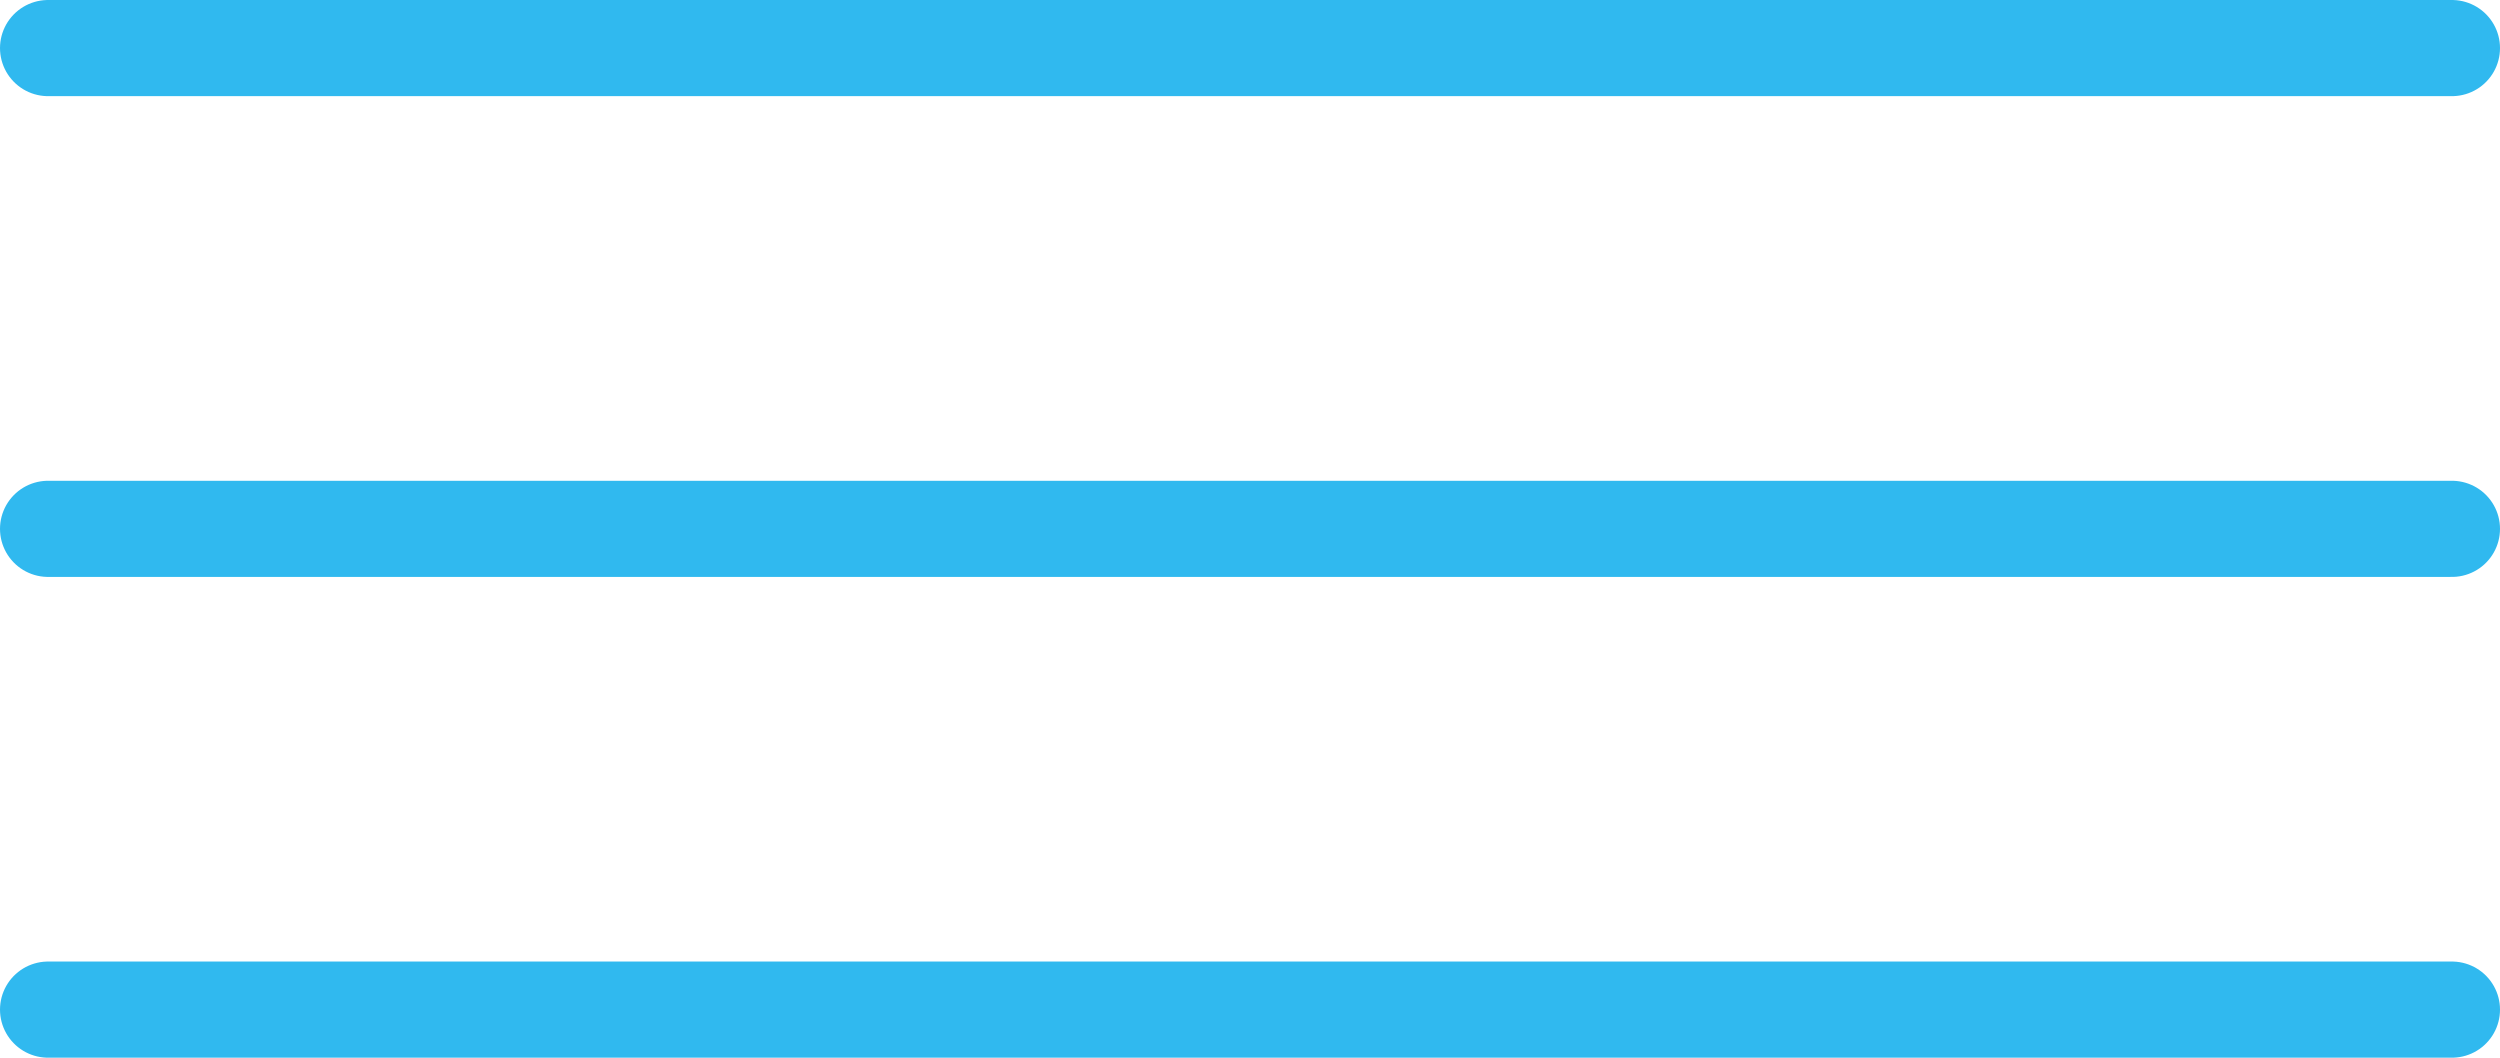
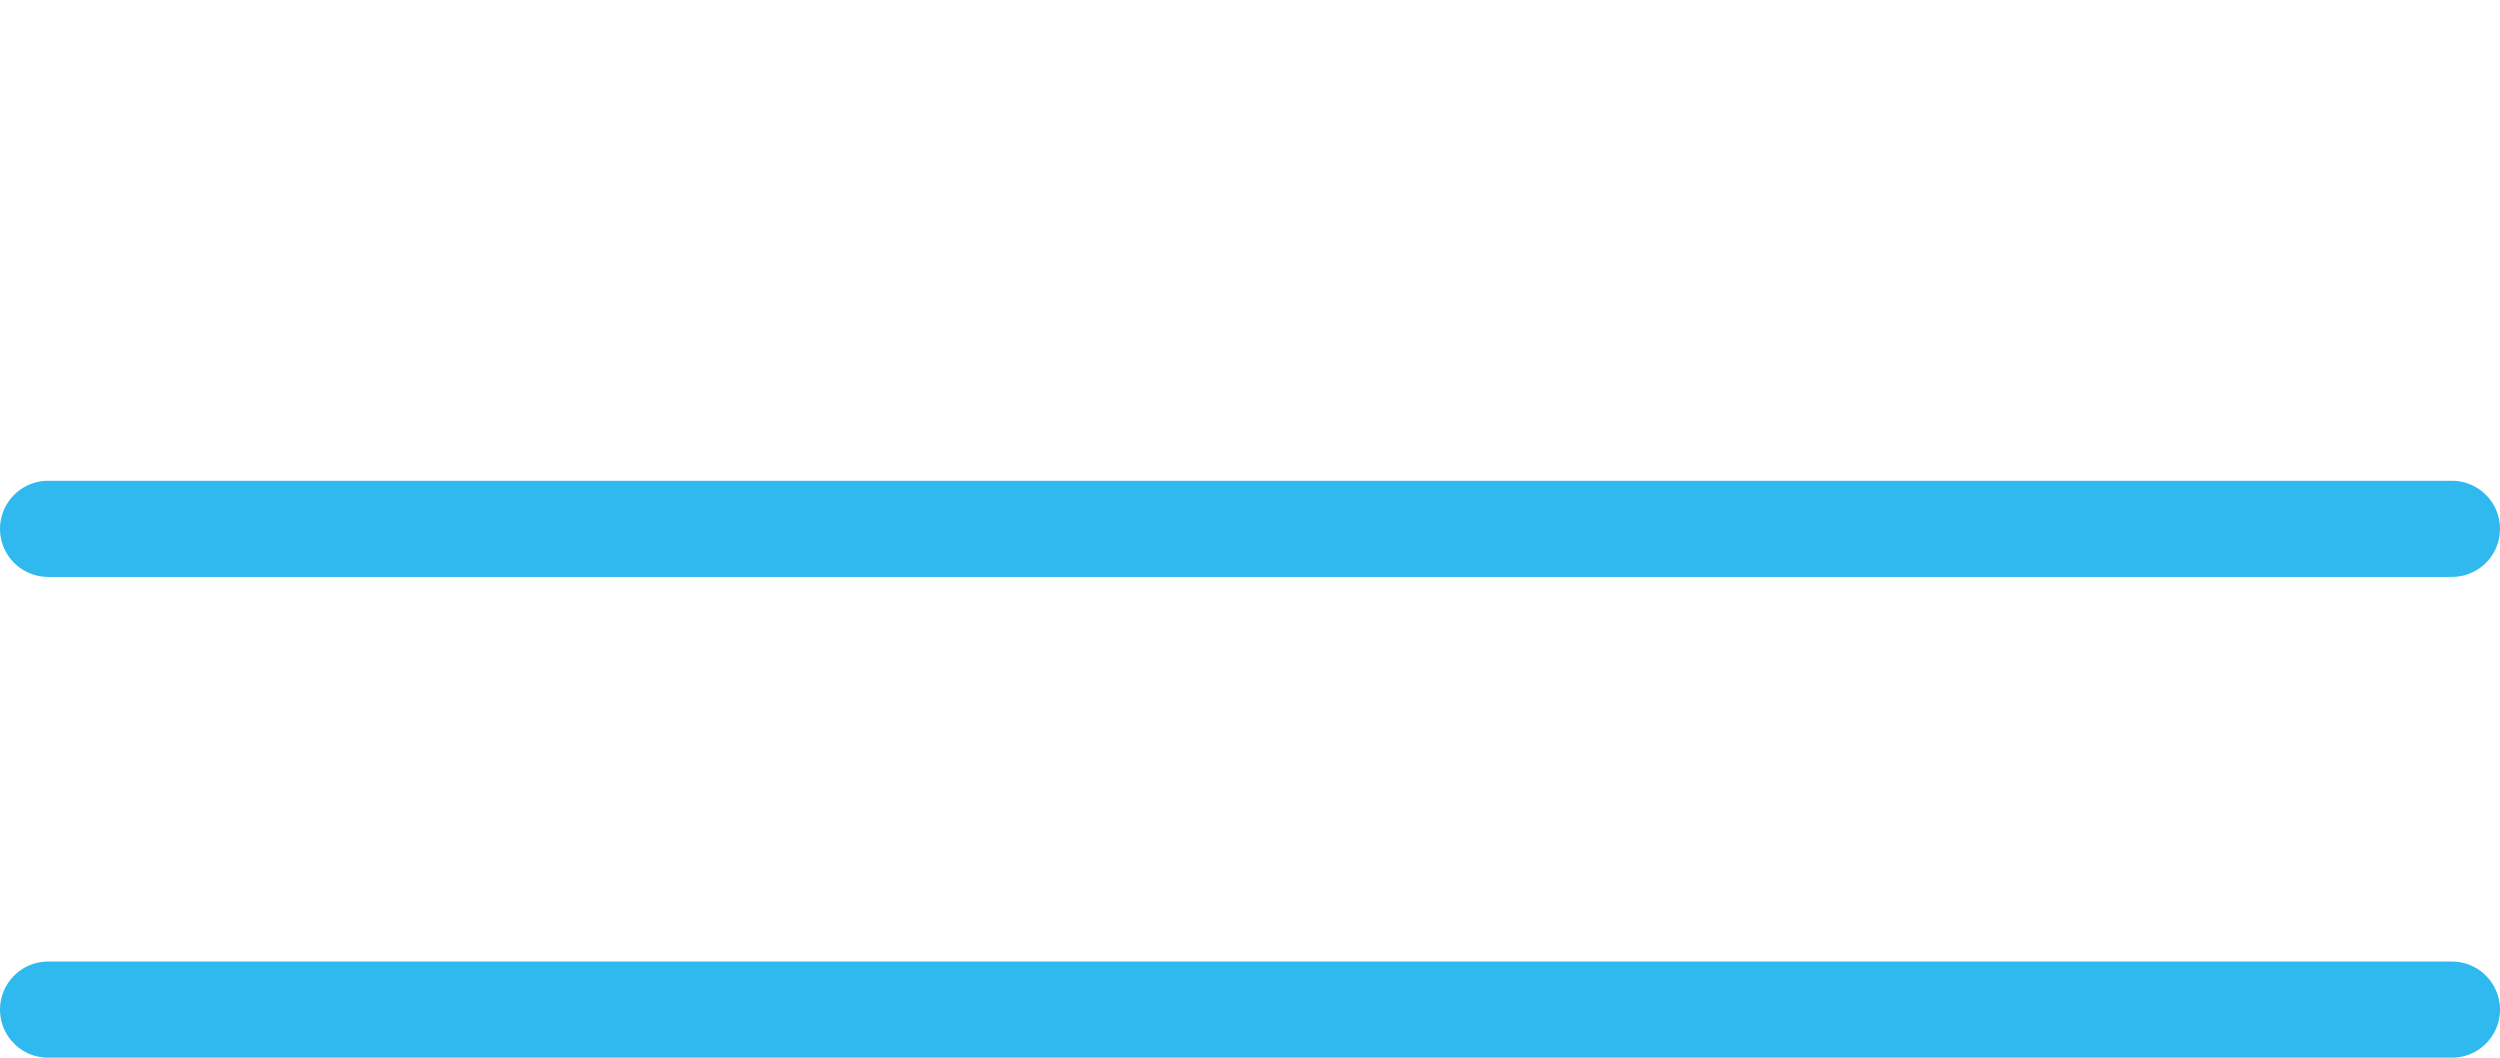
<svg xmlns="http://www.w3.org/2000/svg" width="26" height="11" viewBox="0 0 26 11" fill="none">
-   <path d="M0.5 0.5H25.5" stroke="#30B9EF" stroke-linecap="round" />
  <path d="M0.5 5.5H25.5" stroke="#30B9EF" stroke-linecap="round" />
  <path d="M0.5 10.5H25.5" stroke="#30B9EF" stroke-linecap="round" />
</svg>